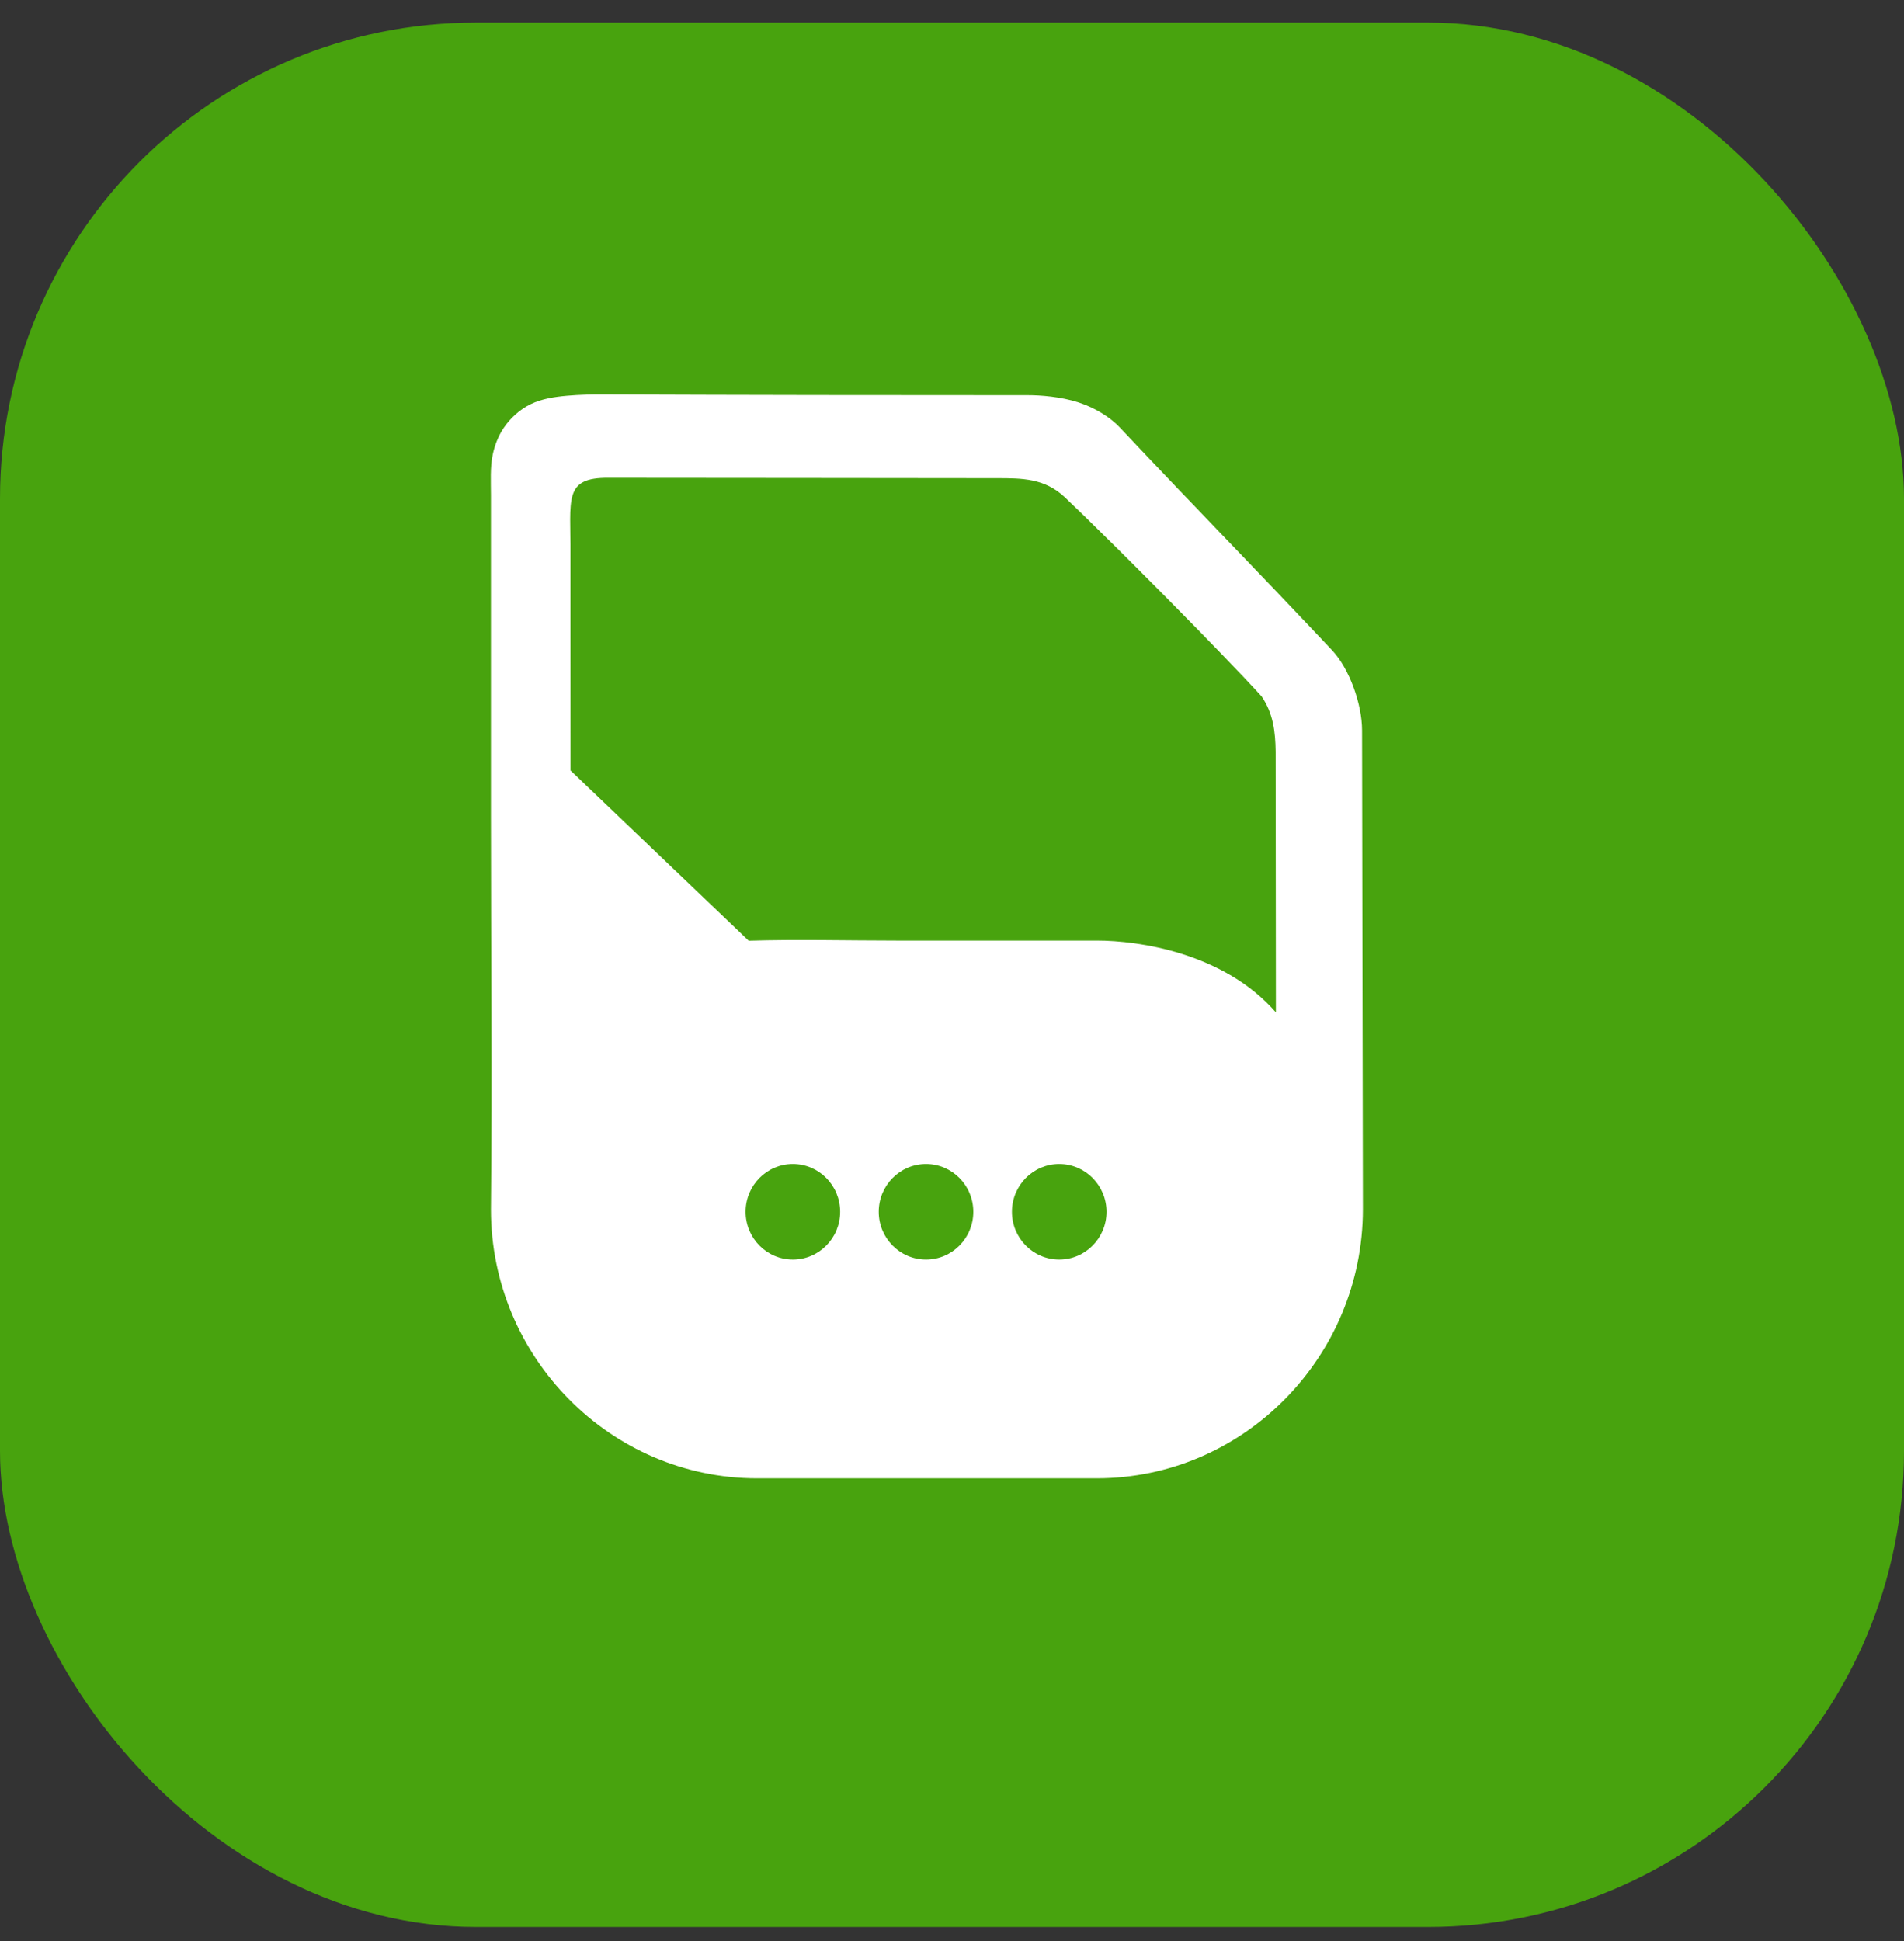
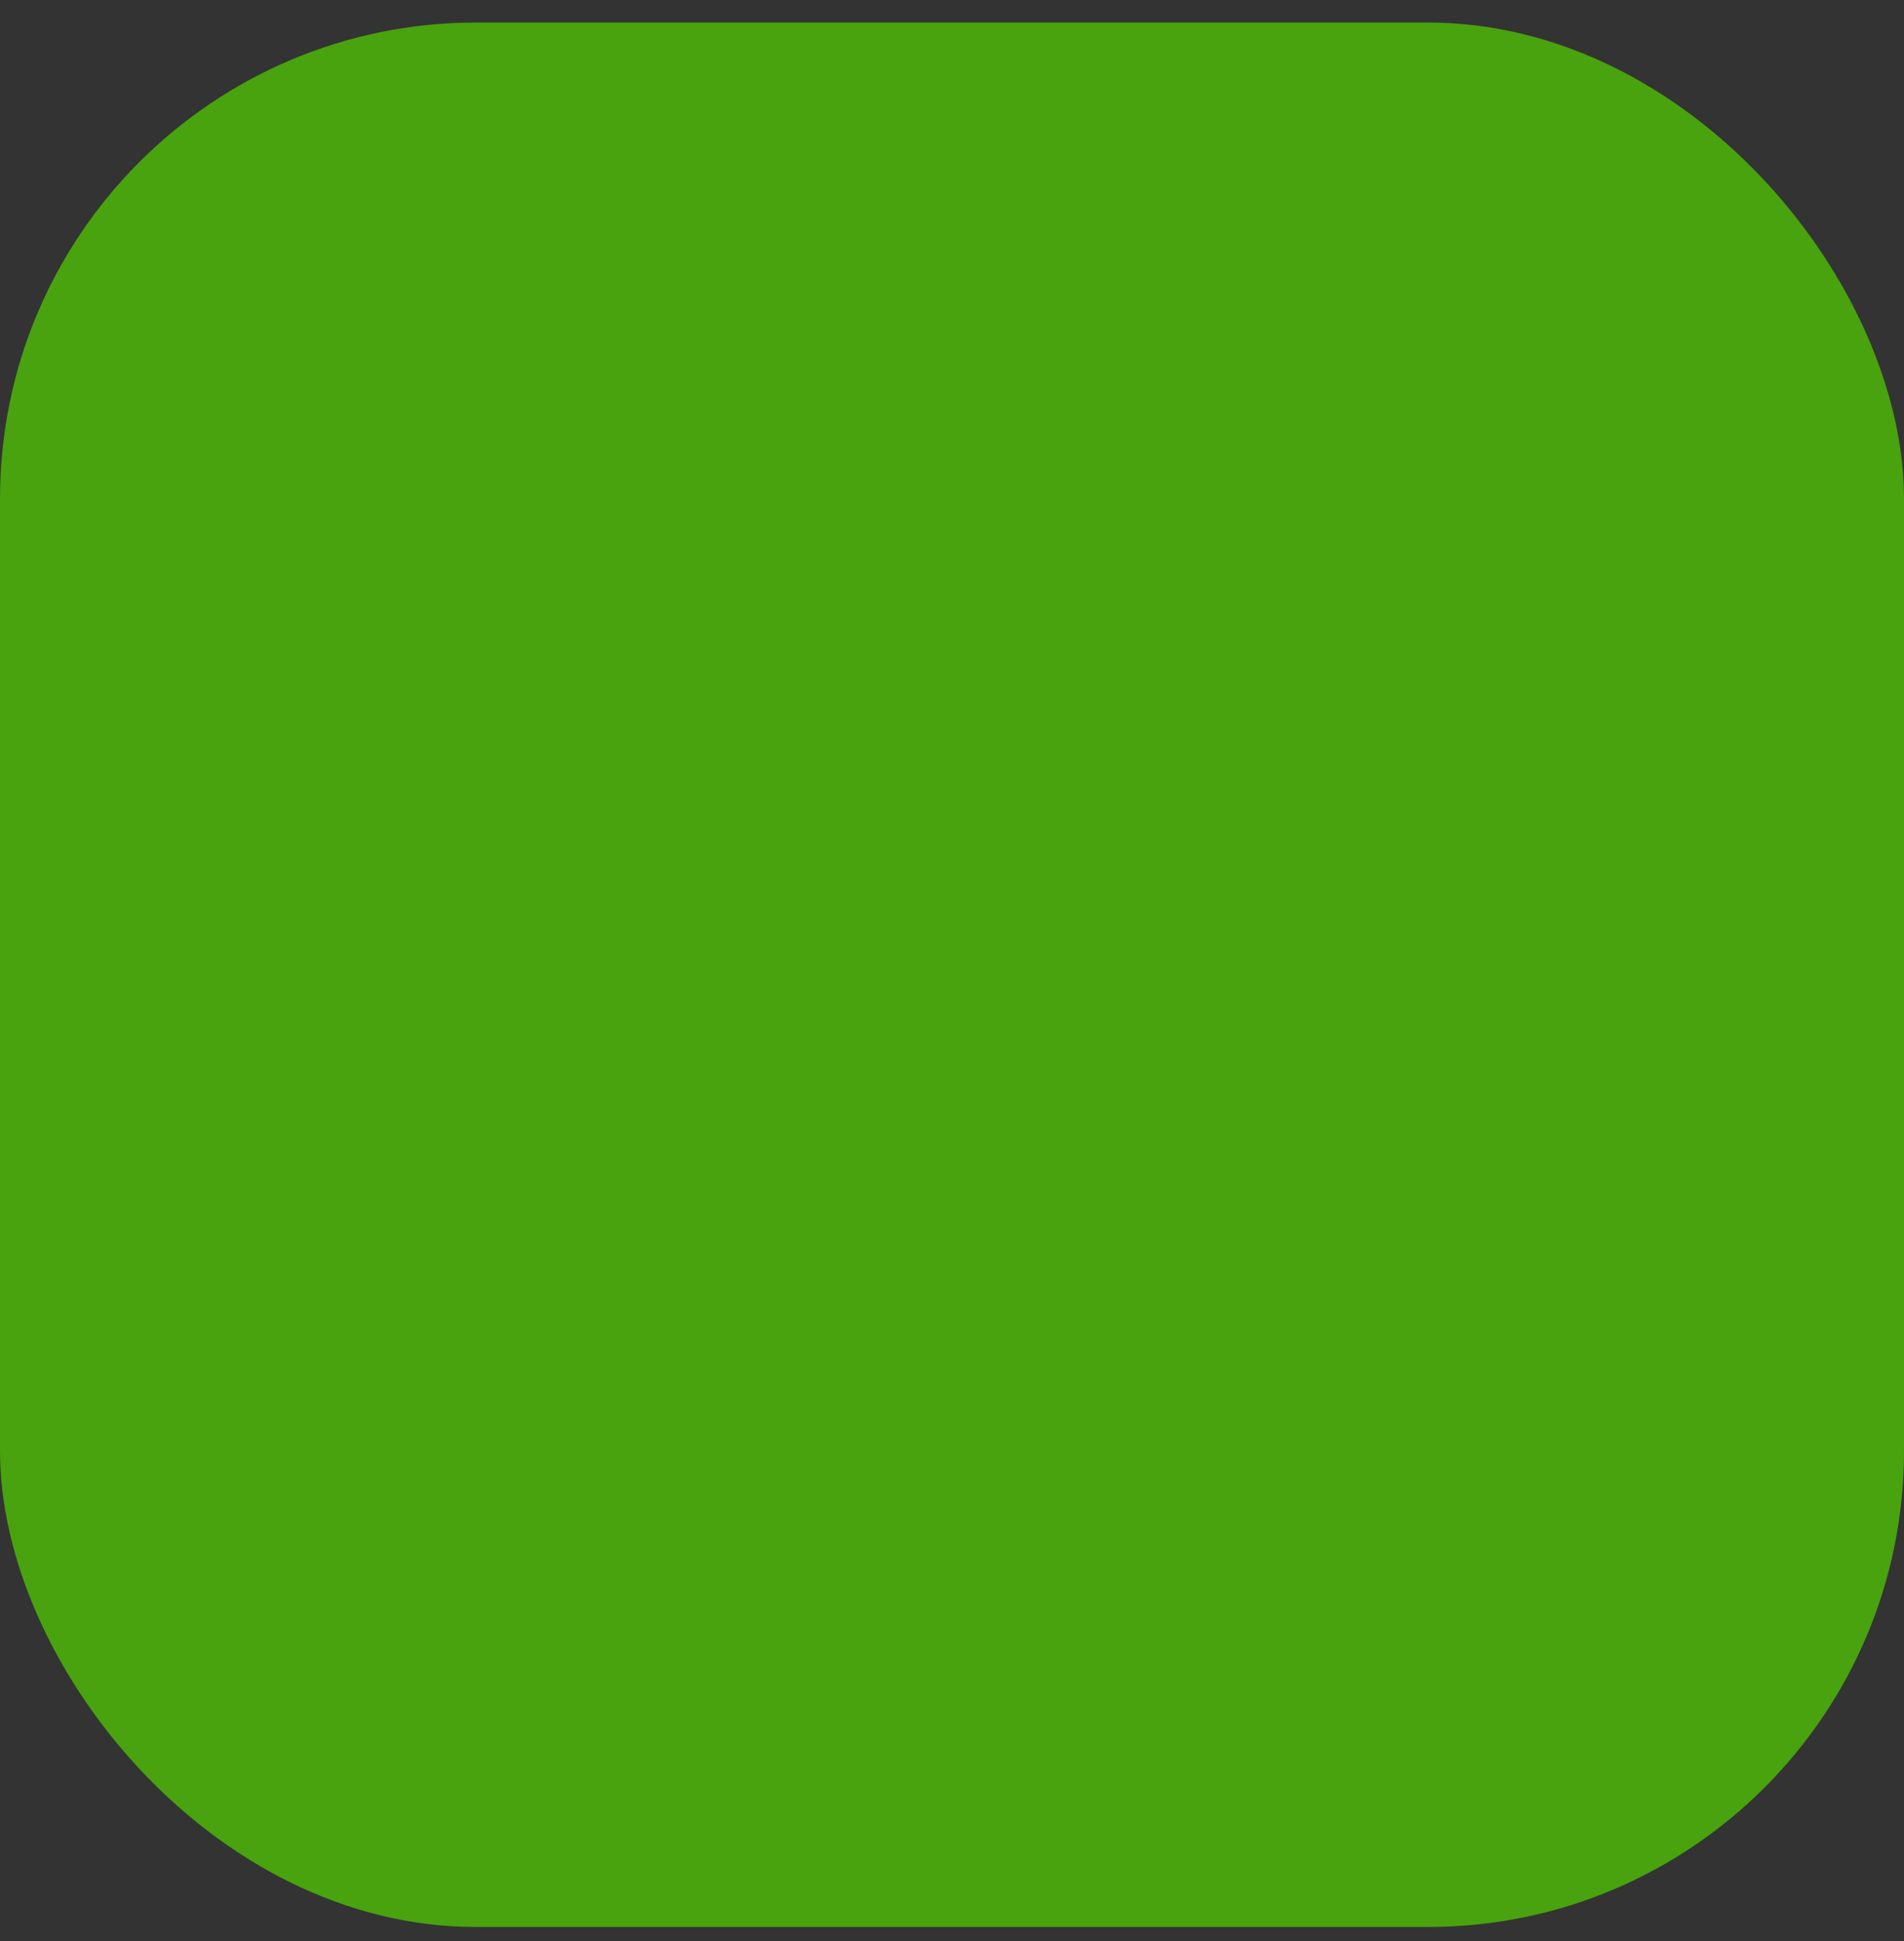
<svg xmlns="http://www.w3.org/2000/svg" width="52" height="53" viewBox="0 0 52 53" fill="none">
  <rect x="0" y="0" width="52" height="53" fill="#333333" stroke="none" />
  <g clip-path="url(#clip0_3673_7679)">
    <rect y="0.616" width="52" height="52" rx="13" fill="#48A30E" />
-     <path fill-rule="evenodd" clip-rule="evenodd" d="M29.955 25.682H24.515C23.173 25.682 21.783 25.645 20.447 25.686L15.581 21.037L15.579 16.898L15.579 15.145C15.592 13.639 15.373 13.035 16.625 13.047C20.628 13.047 23.329 13.056 27.223 13.057C27.917 13.057 28.534 13.058 29.087 13.583C30.413 14.844 33.363 17.816 34.454 19.012C34.771 19.475 34.832 19.972 34.839 20.525L34.846 27.643C33.422 26.013 31.099 25.682 29.955 25.682ZM21.654 34.392C22.367 34.392 22.945 33.808 22.945 33.088C22.945 32.367 22.367 31.783 21.654 31.783C20.941 31.783 20.363 32.367 20.363 33.088C20.363 33.808 20.941 34.392 21.654 34.392ZM25.291 34.392C26.004 34.392 26.582 33.808 26.582 33.088C26.582 32.367 26.004 31.783 25.291 31.783C24.578 31.783 23.999 32.367 23.999 33.088C23.999 33.808 24.578 34.392 25.291 34.392ZM28.928 34.392C29.641 34.392 30.22 33.808 30.22 33.088C30.22 32.367 29.641 31.783 28.928 31.783C28.215 31.783 27.637 32.367 27.637 33.088C27.637 33.808 28.215 34.392 28.928 34.392ZM30.576 11.665C32.971 14.205 33.983 15.21 36.377 17.751C36.86 18.263 37.199 19.235 37.199 19.943L37.222 33.016V33.017C37.222 37.059 33.956 40.365 29.955 40.365H20.674C16.677 40.365 13.408 37.062 13.408 33.024C13.445 29.455 13.408 25.863 13.408 22.291V22.286V19.194V13.526C13.408 13.161 13.382 12.761 13.458 12.408C13.501 12.207 13.584 11.941 13.756 11.685C13.927 11.43 14.187 11.185 14.492 11.036C14.797 10.888 15.147 10.835 15.491 10.805C15.835 10.775 16.172 10.768 16.469 10.77C20.557 10.786 23.989 10.79 28.077 10.79C28.406 10.79 28.972 10.829 29.463 10.99C29.939 11.145 30.343 11.417 30.576 11.665Z" fill="white" />
  </g>
  <defs>
    <clipPath id="clip0_3673_7679">
      <rect width="52" height="52" fill="white" transform="translate(0 0.616)" />
    </clipPath>
  </defs>
</svg>